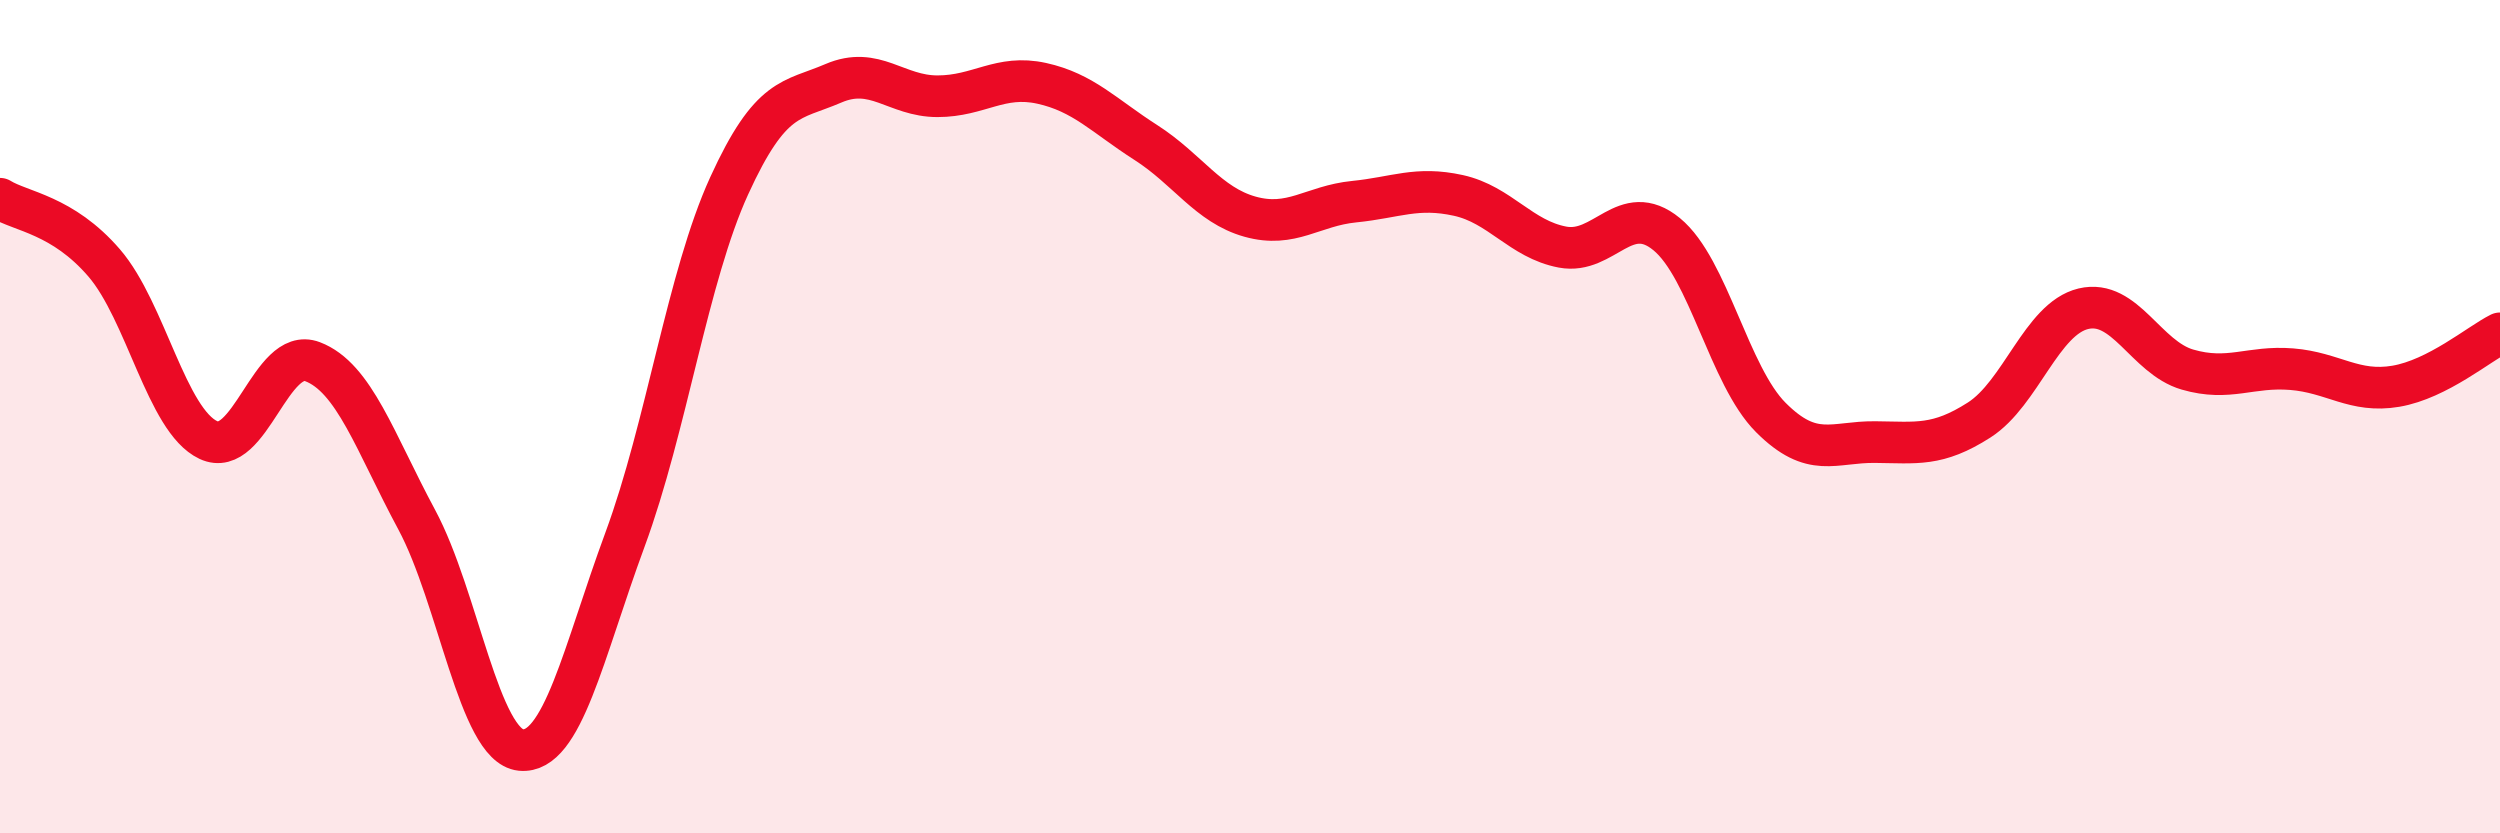
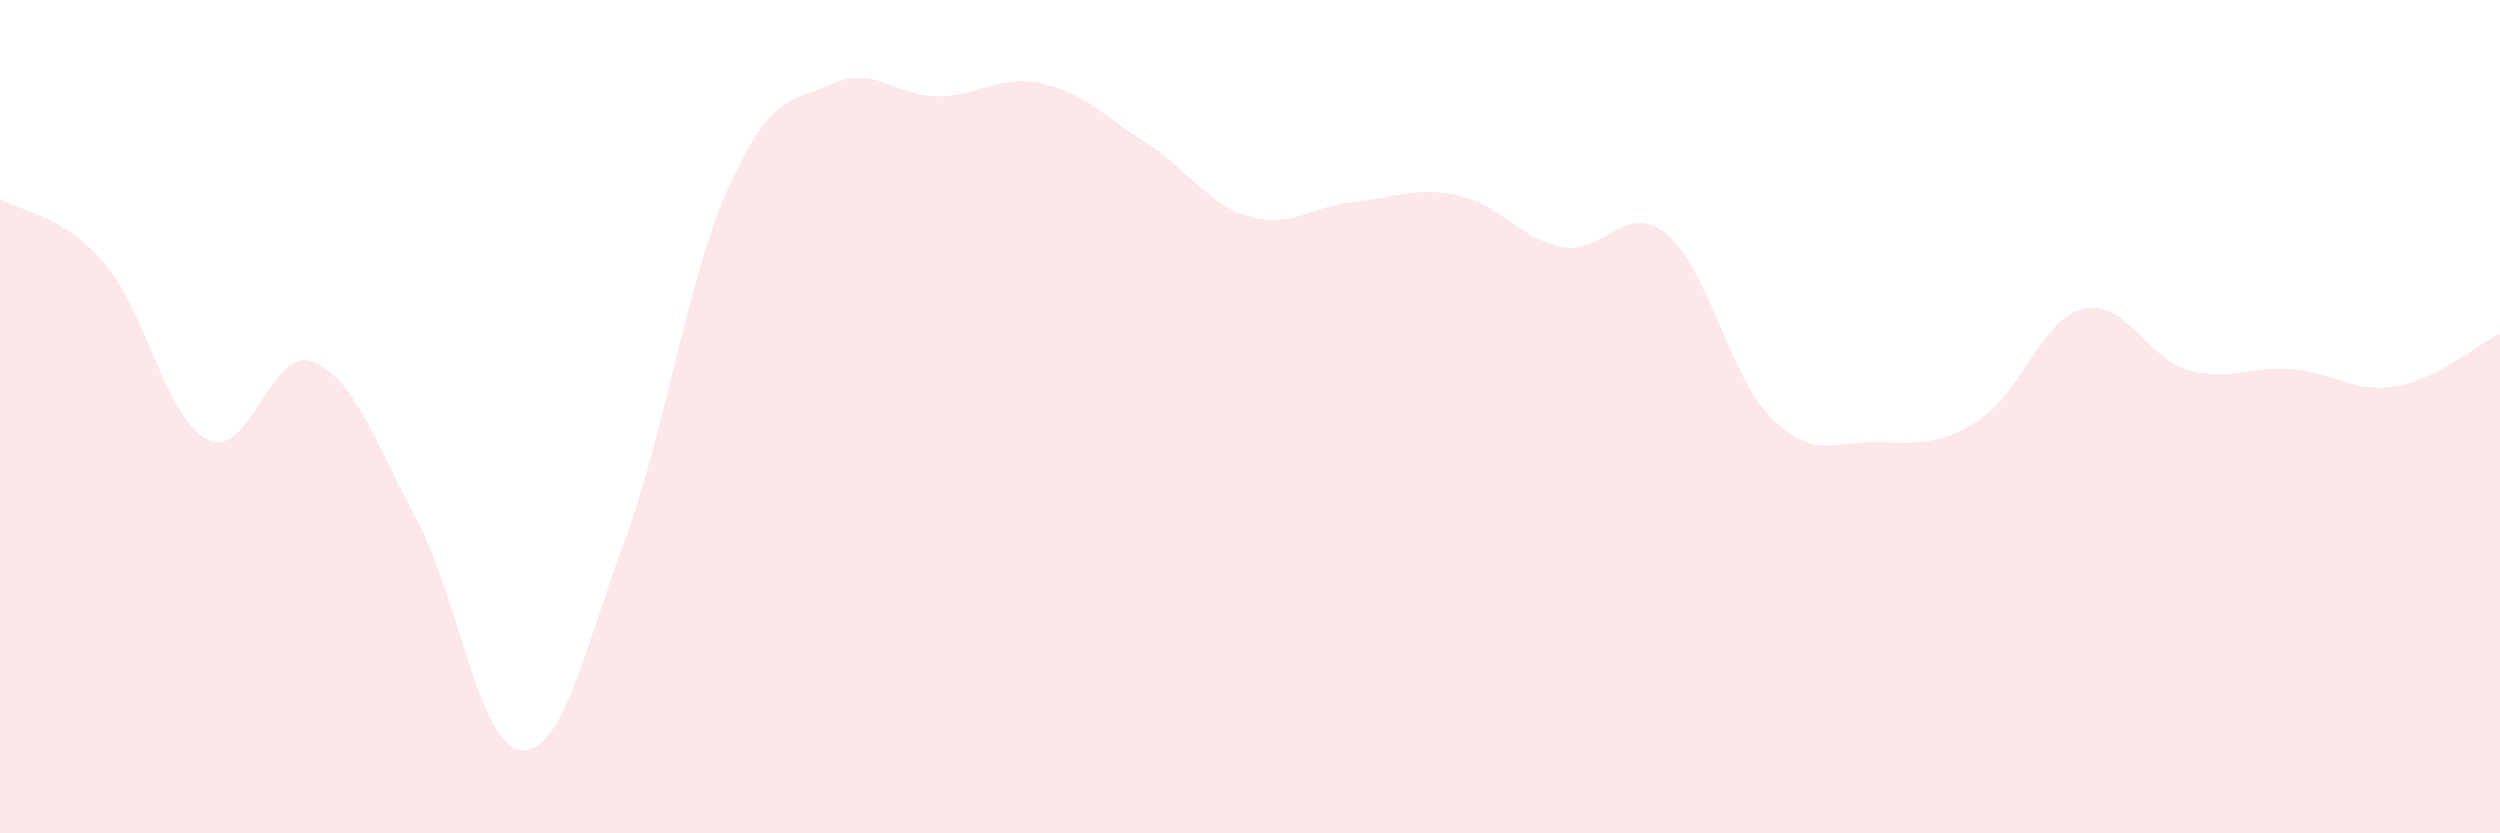
<svg xmlns="http://www.w3.org/2000/svg" width="60" height="20" viewBox="0 0 60 20">
  <path d="M 0,4.77 C 0.5,5.08 1.5,5.15 2.5,6.31 C 3.5,7.47 4,10.09 5,10.56 C 6,11.03 6.5,8.3 7.5,8.68 C 8.5,9.06 9,10.61 10,12.47 C 11,14.33 11.5,17.9 12.5,18 C 13.5,18.1 14,15.66 15,12.95 C 16,10.24 16.5,6.65 17.5,4.46 C 18.5,2.27 19,2.43 20,2 C 21,1.57 21.5,2.31 22.5,2.31 C 23.5,2.31 24,1.78 25,2 C 26,2.22 26.5,2.78 27.5,3.42 C 28.5,4.06 29,4.92 30,5.2 C 31,5.48 31.5,4.94 32.5,4.84 C 33.5,4.74 34,4.47 35,4.69 C 36,4.91 36.5,5.74 37.5,5.93 C 38.5,6.12 39,4.8 40,5.62 C 41,6.44 41.5,9.02 42.5,10.02 C 43.5,11.02 44,10.6 45,10.61 C 46,10.62 46.5,10.72 47.5,10.08 C 48.5,9.44 49,7.65 50,7.41 C 51,7.17 51.5,8.58 52.5,8.87 C 53.5,9.16 54,8.78 55,8.86 C 56,8.94 56.5,9.44 57.5,9.27 C 58.5,9.1 59.5,8.25 60,8L60 20L0 20Z" fill="#EB0A25" opacity="0.1" stroke-linecap="round" stroke-linejoin="round" />
-   <path d="M 0,4.77 C 0.5,5.08 1.5,5.15 2.5,6.31 C 3.5,7.47 4,10.09 5,10.56 C 6,11.03 6.5,8.3 7.5,8.68 C 8.5,9.06 9,10.61 10,12.47 C 11,14.33 11.5,17.9 12.5,18 C 13.5,18.1 14,15.66 15,12.95 C 16,10.24 16.5,6.65 17.5,4.46 C 18.5,2.27 19,2.43 20,2 C 21,1.57 21.5,2.31 22.5,2.31 C 23.5,2.31 24,1.78 25,2 C 26,2.22 26.5,2.78 27.5,3.42 C 28.5,4.06 29,4.92 30,5.2 C 31,5.48 31.5,4.94 32.5,4.84 C 33.5,4.74 34,4.47 35,4.69 C 36,4.91 36.5,5.74 37.5,5.93 C 38.5,6.12 39,4.8 40,5.62 C 41,6.44 41.5,9.02 42.5,10.02 C 43.5,11.02 44,10.6 45,10.61 C 46,10.62 46.5,10.72 47.5,10.08 C 48.5,9.44 49,7.65 50,7.41 C 51,7.17 51.5,8.58 52.5,8.87 C 53.5,9.16 54,8.78 55,8.86 C 56,8.94 56.5,9.44 57.5,9.27 C 58.5,9.1 59.5,8.25 60,8" stroke="#EB0A25" stroke-width="1" fill="none" stroke-linecap="round" stroke-linejoin="round" />
</svg>